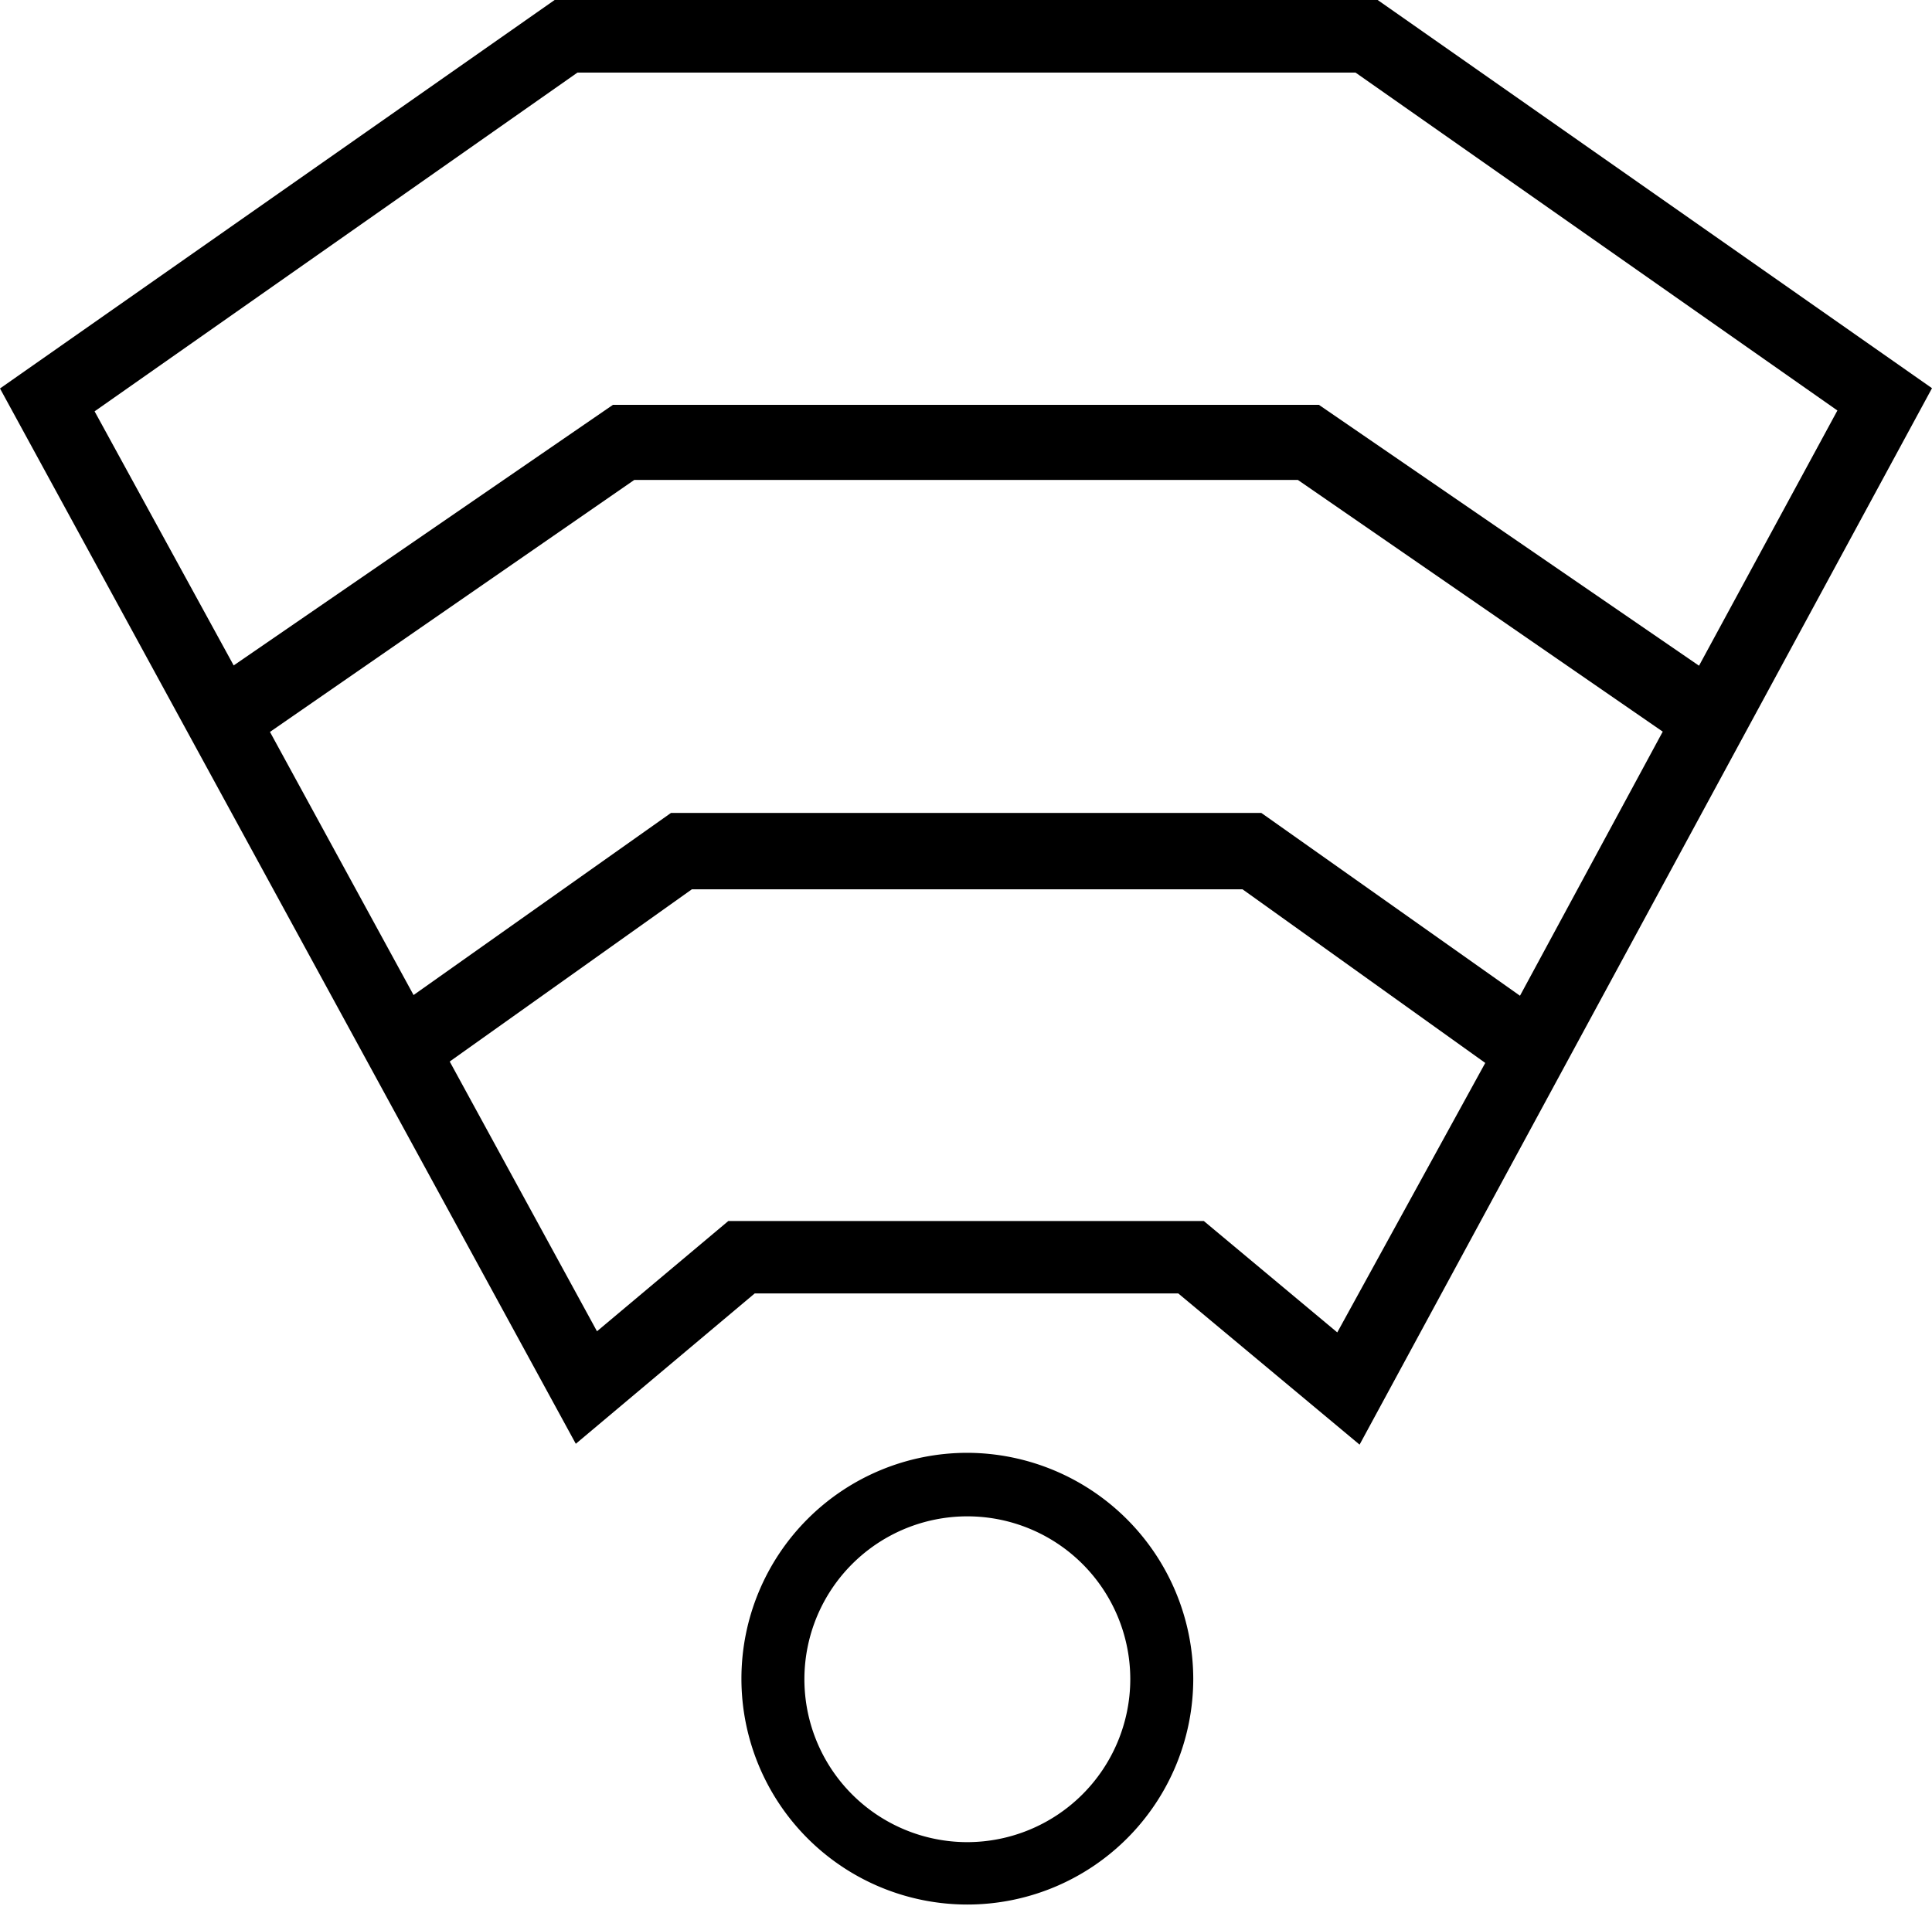
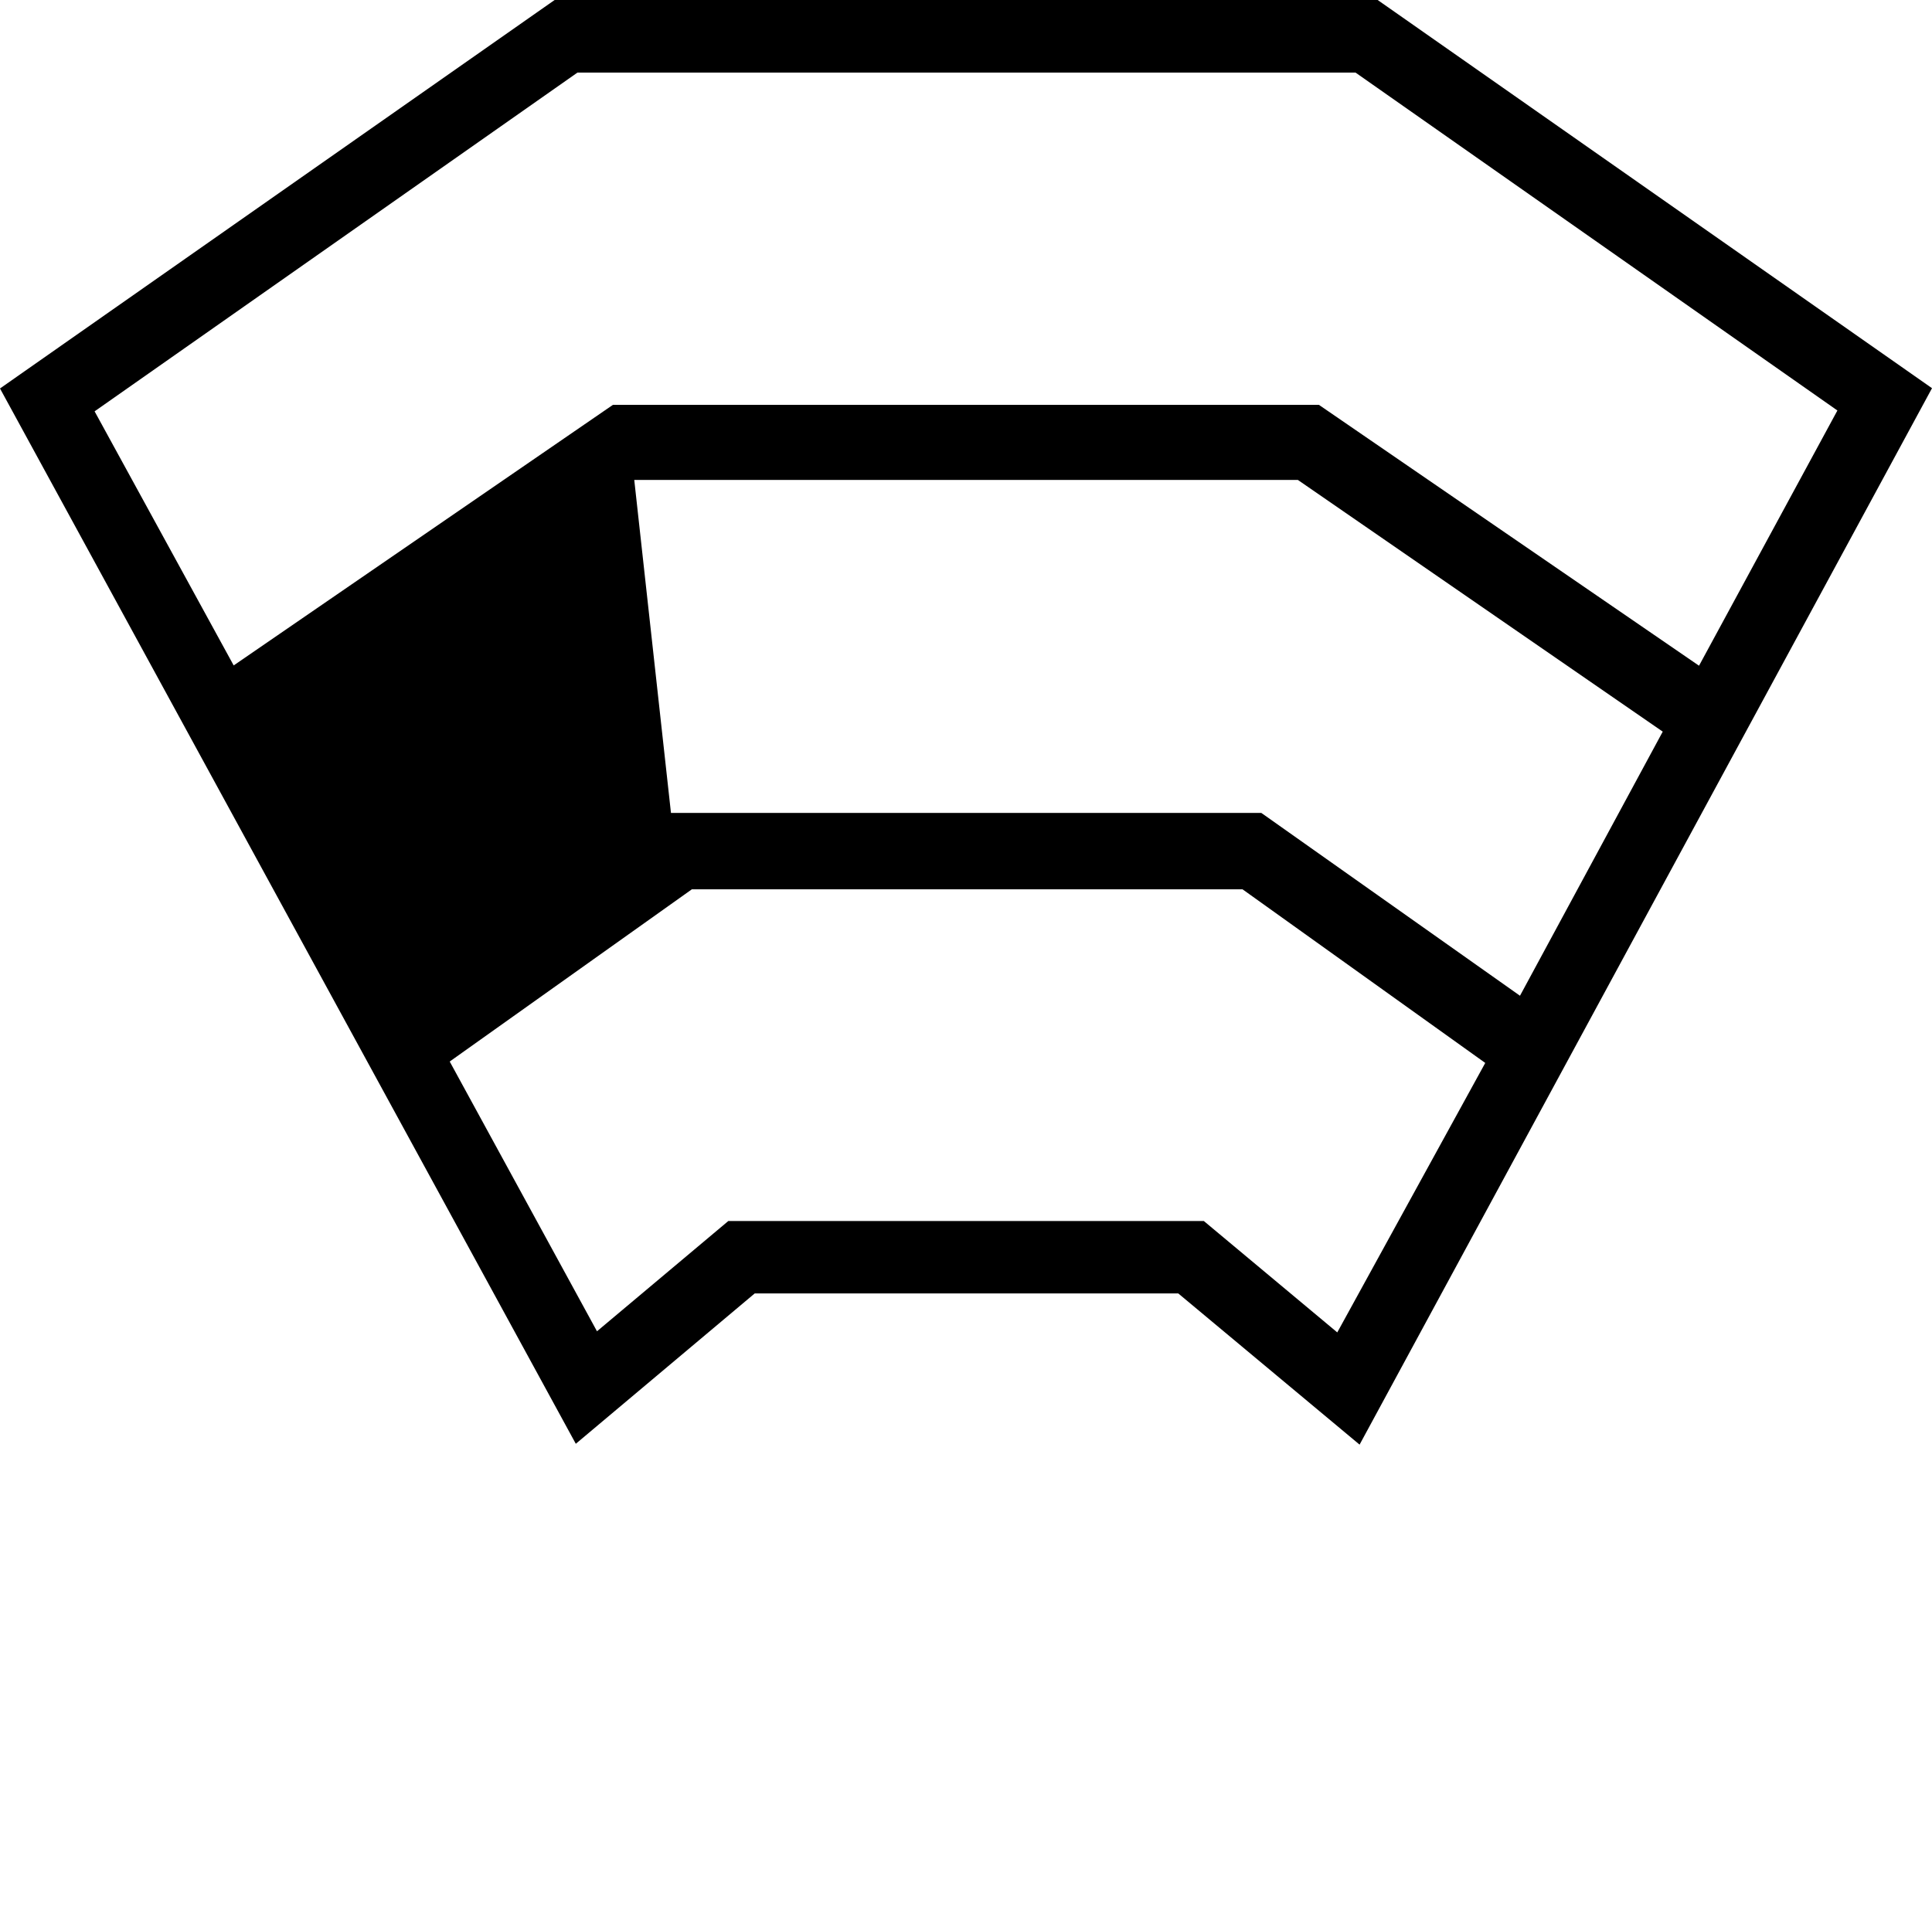
<svg xmlns="http://www.w3.org/2000/svg" viewBox="0 0 136.83 135">
  <title>Asset 7</title>
  <g id="Layer_2" data-name="Layer 2">
    <g id="Finals">
      <g>
-         <path d="M68.51,102.92a16,16,0,1,0,16,16A16.05,16.05,0,0,0,68.51,102.92Zm0,27.58A11.54,11.54,0,1,1,80.05,119,11.56,11.56,0,0,1,68.51,130.5Z" />
-         <path d="M98.77.84,97.57,0H39.28L0,27.52l40.78,74.76L53.45,91.63h30l12.84,10.71L136.83,27.5Zm31.36,28.24-9.8,18.08L93.41,28.68h-50L16.55,47.14l-9.85-18,34.2-24H96ZM44.92,34h47l25.84,17.83L107.65,70.54,89.46,57.68l-.13-.09H47.52L29.29,70.49,19.12,51.85ZM49,63h39l17.19,12.3L94.71,94.39,85.26,86.5H51.58l-9.3,7.81L31.85,75.2Z" />
+         <path d="M98.77.84,97.57,0H39.28L0,27.52l40.78,74.76L53.45,91.63h30l12.84,10.71L136.83,27.5Zm31.36,28.24-9.8,18.08L93.41,28.68h-50L16.55,47.14l-9.85-18,34.2-24H96ZM44.92,34h47l25.84,17.83L107.65,70.54,89.46,57.68l-.13-.09H47.52ZM49,63h39l17.19,12.3L94.71,94.39,85.26,86.5H51.58l-9.3,7.81L31.85,75.2Z" />
      </g>
    </g>
  </g>
</svg>